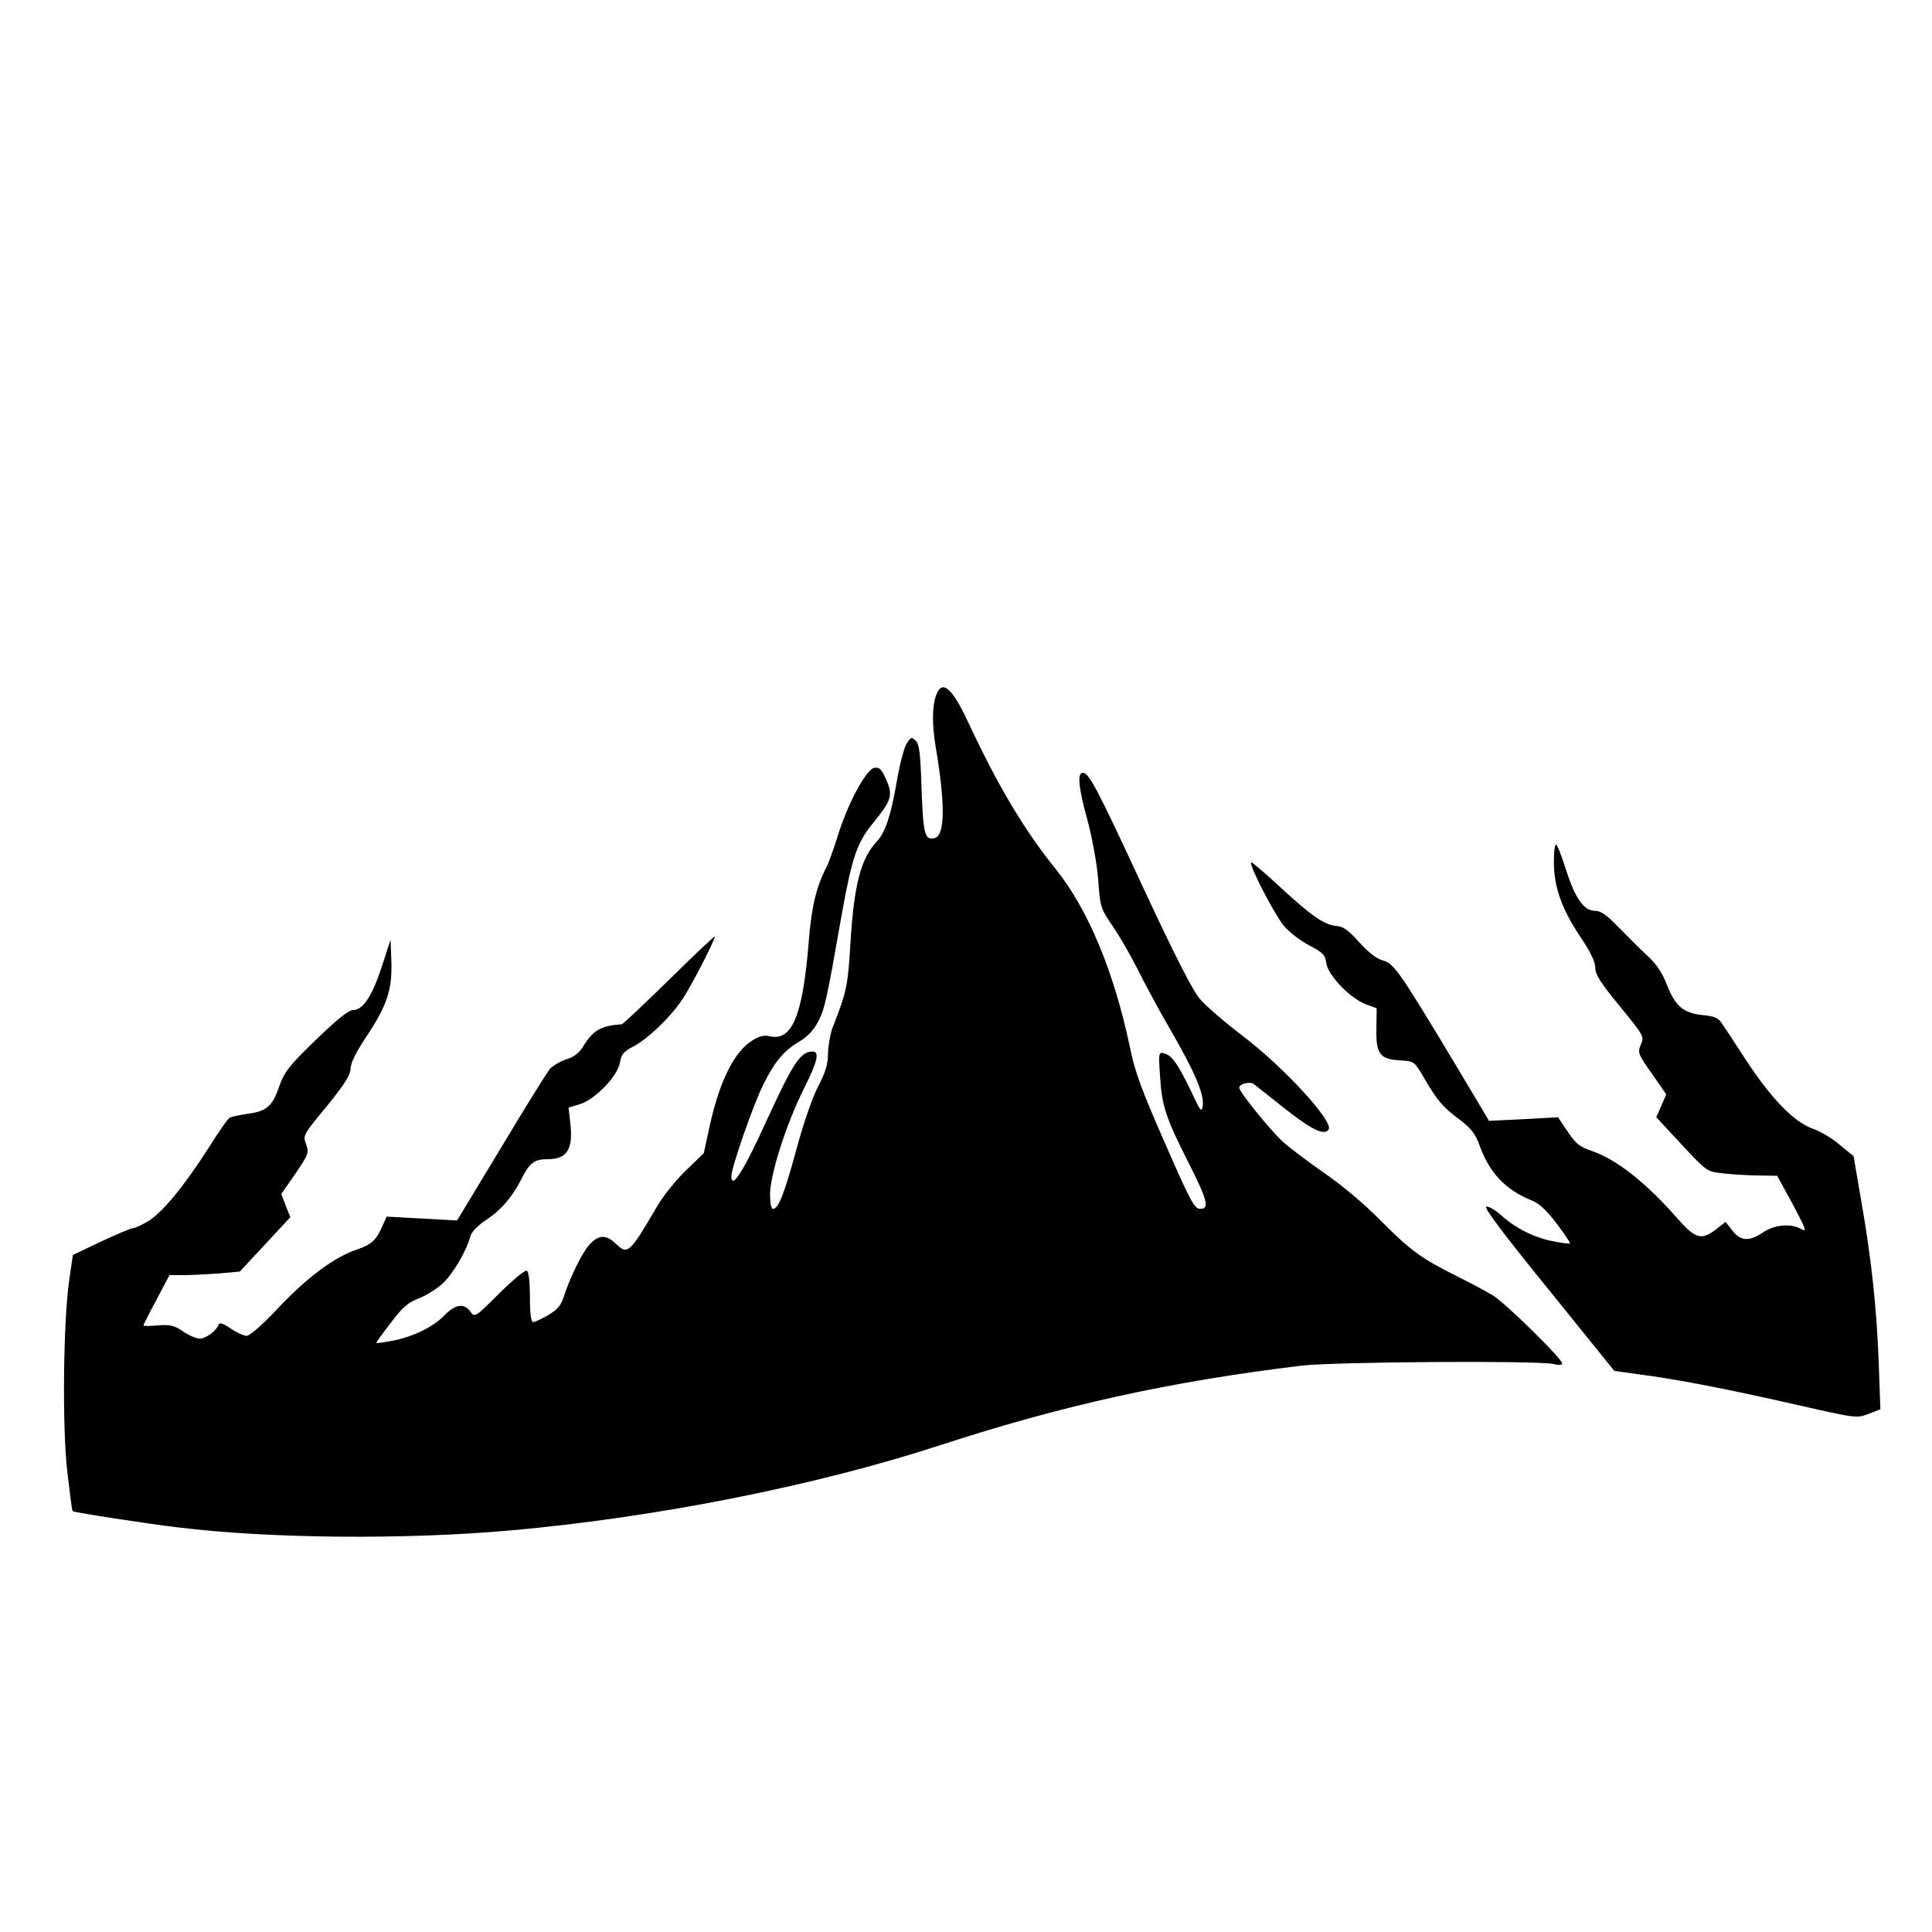
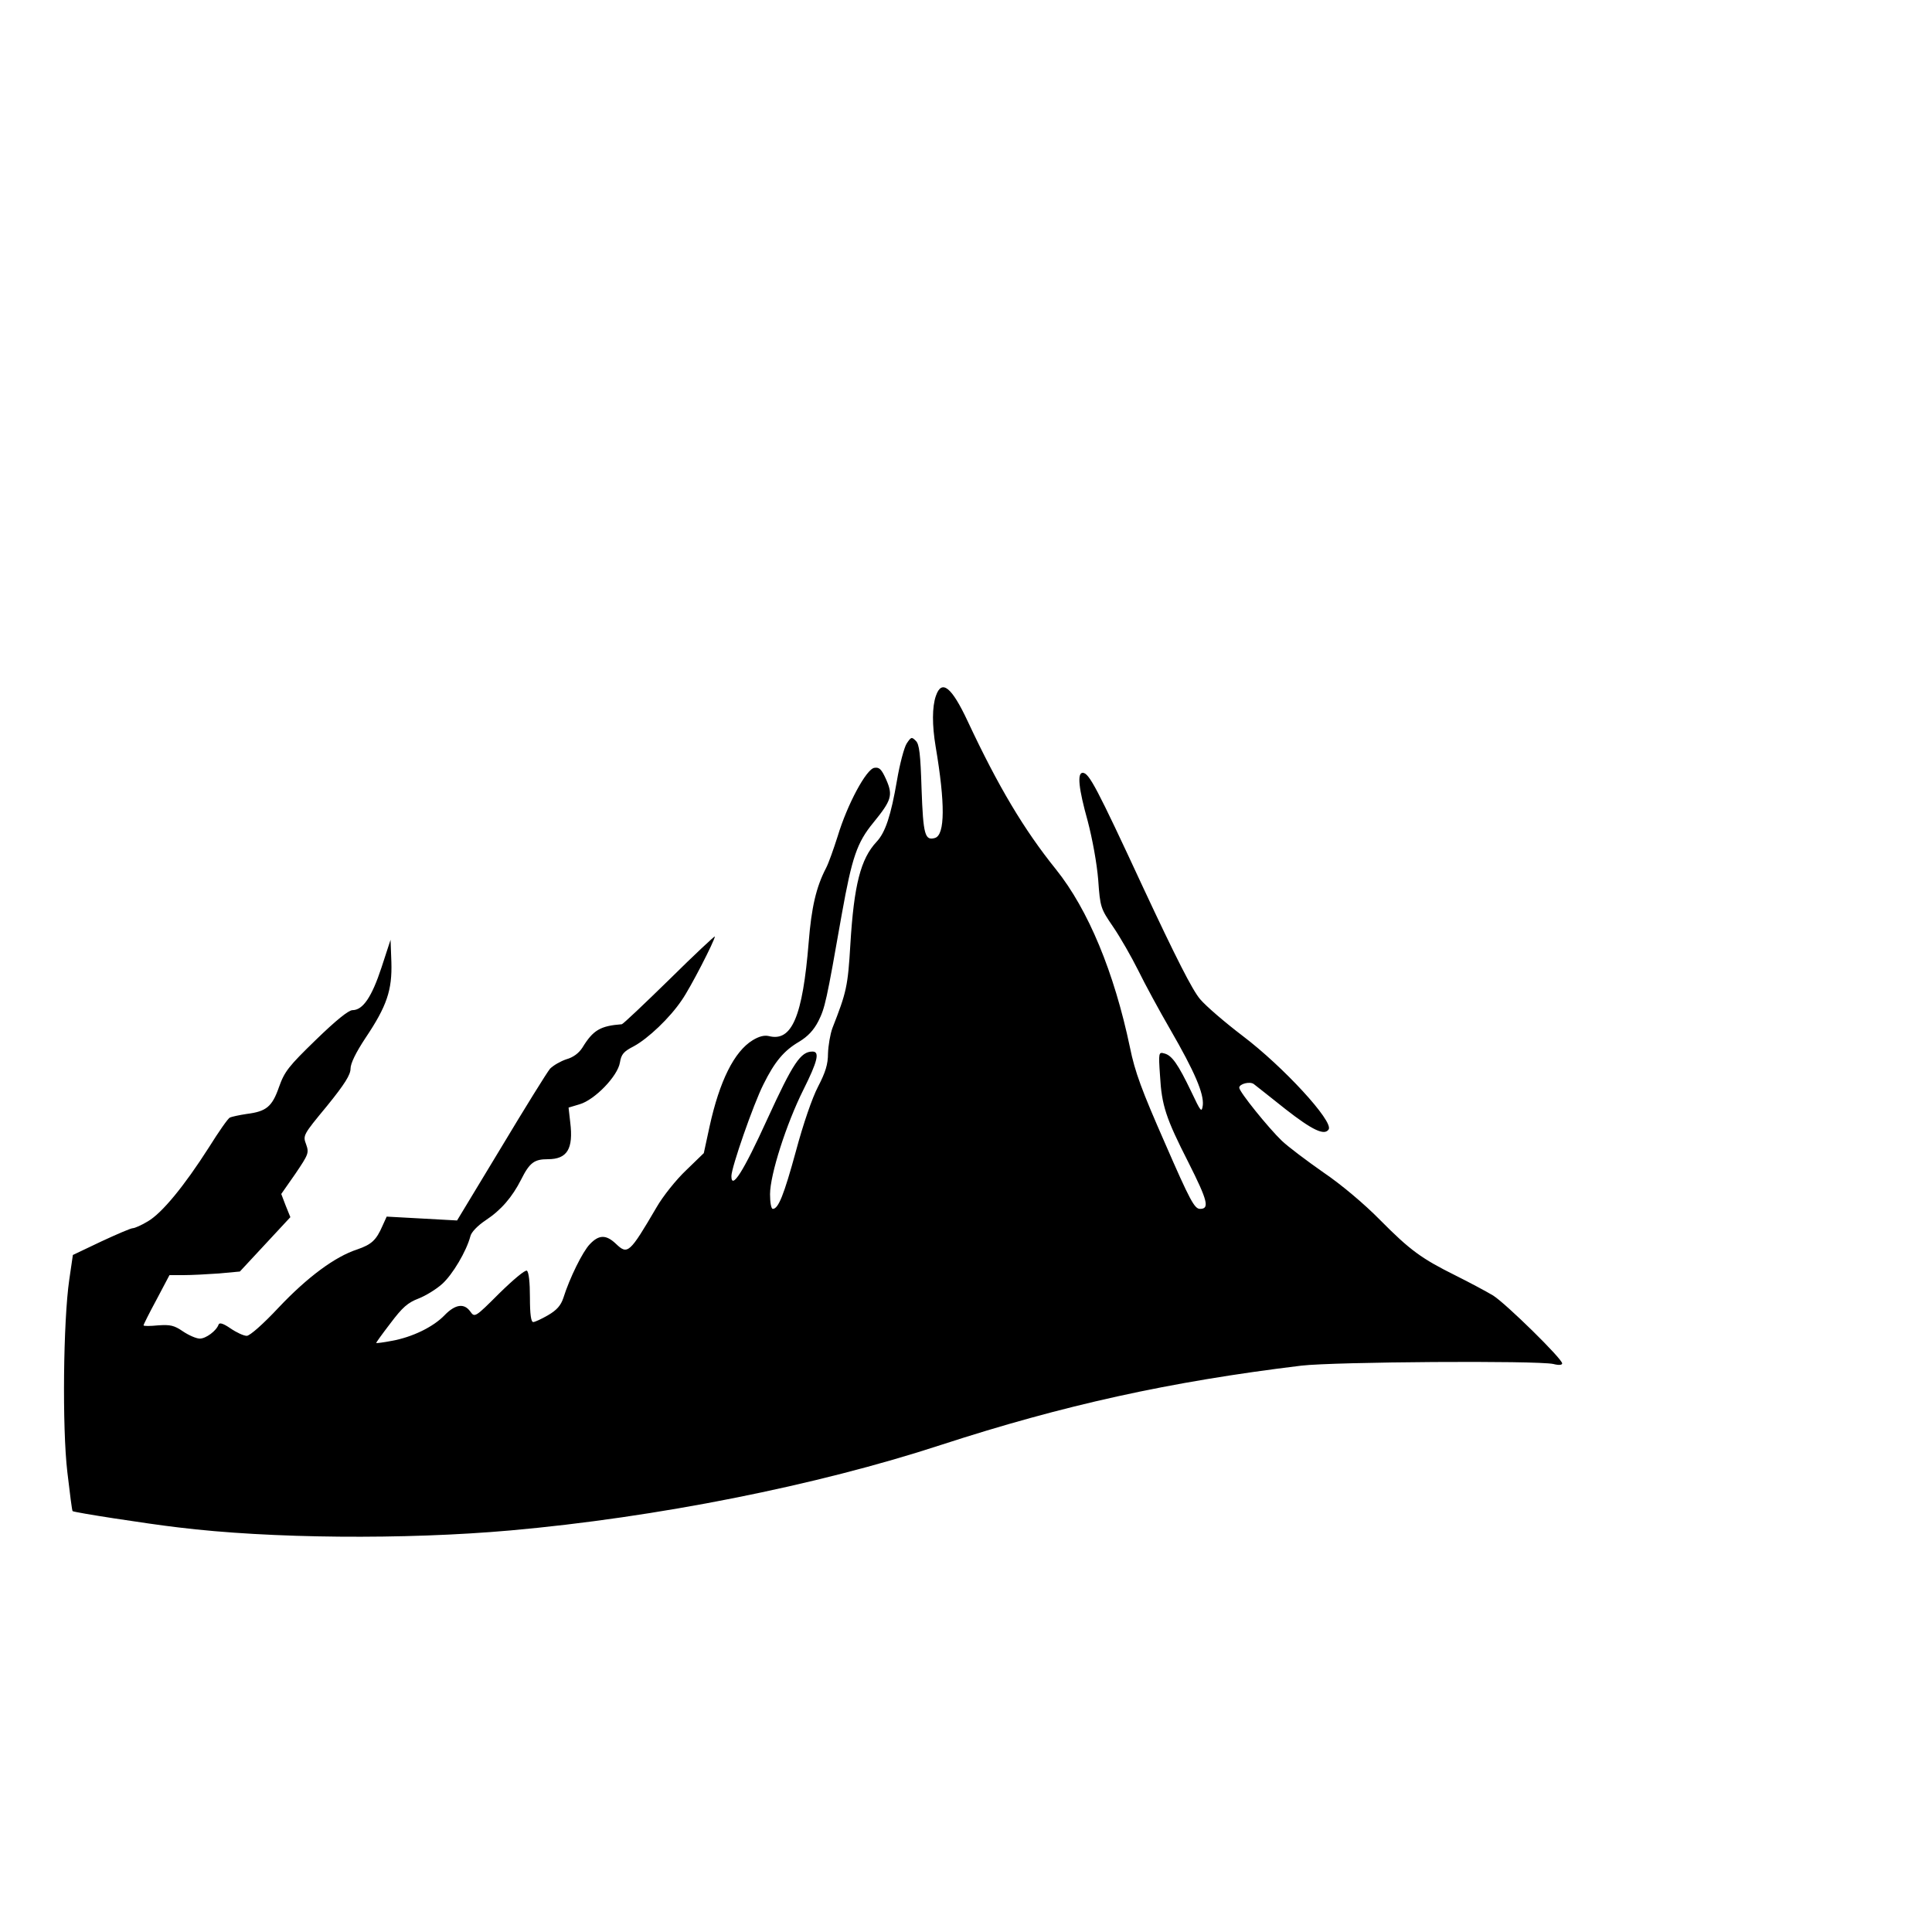
<svg xmlns="http://www.w3.org/2000/svg" version="1.0" width="700pt" height="700pt" viewBox="0 0 700 700" preserveAspectRatio="xMidYMid meet">
  <g transform="translate(0,700) scale(0.1,-0.1)" fill="#000000" stroke="none">
    <path d="M3391 4479 c-14 -40 -14 -106 -1 -184 35 -207 34 -319 -2 -331 -37 -11 -43 11 -49 177 -4 127 -8 163 -21 175 -15 15 -17 14 -33 -10 -9 -14 -25 -74 -35 -133 -22 -128 -42 -189 -74 -223 -58 -62 -82 -157 -95 -372 -9 -152 -14 -173 -65 -303 -8 -22 -15 -63 -16 -92 0 -39 -9 -68 -36 -120 -21 -40 -54 -136 -80 -233 -44 -161 -64 -210 -84 -210 -6 0 -10 24 -10 53 0 71 59 255 121 379 51 102 60 138 33 138 -43 0 -70 -40 -164 -245 -87 -191 -130 -258 -130 -206 0 31 80 261 116 332 41 83 75 123 130 155 31 19 52 41 69 74 24 48 29 69 85 388 37 206 55 259 114 331 66 81 72 99 47 156 -17 38 -25 46 -43 43 -29 -4 -98 -132 -133 -248 -15 -47 -33 -98 -42 -115 -36 -69 -53 -143 -63 -269 -22 -270 -61 -361 -144 -340 -17 4 -36 -1 -59 -15 -67 -41 -120 -148 -156 -312 l-21 -97 -64 -62 c-36 -34 -84 -94 -107 -134 -99 -169 -105 -173 -148 -132 -35 33 -61 33 -94 -2 -26 -27 -73 -122 -96 -195 -9 -27 -24 -44 -55 -62 -24 -14 -48 -25 -54 -25 -8 0 -12 28 -12 89 0 55 -4 92 -11 97 -6 4 -49 -32 -100 -82 -88 -88 -89 -88 -105 -66 -22 31 -54 27 -93 -13 -41 -43 -118 -80 -191 -93 -30 -6 -56 -9 -57 -8 -1 1 22 33 52 72 43 57 62 74 101 89 26 10 65 34 86 53 38 34 88 119 102 172 3 15 26 39 56 59 56 37 96 84 128 147 31 62 48 74 97 74 70 0 93 37 81 134 l-6 53 40 12 c55 16 138 102 146 151 5 30 13 40 50 59 52 28 131 103 174 167 30 42 120 217 120 231 0 3 -74 -66 -164 -155 -91 -89 -168 -162 -173 -163 -78 -6 -104 -21 -143 -85 -13 -20 -33 -35 -58 -42 -21 -7 -47 -22 -59 -34 -11 -13 -91 -142 -178 -287 l-159 -263 -127 7 -128 7 -15 -33 c-23 -53 -40 -68 -92 -86 -80 -26 -180 -100 -284 -210 -57 -61 -105 -103 -116 -103 -11 0 -37 12 -59 27 -26 18 -40 22 -43 14 -8 -23 -46 -51 -68 -51 -13 0 -40 12 -61 26 -32 22 -46 25 -90 22 -29 -3 -53 -3 -53 0 0 3 21 45 47 93 l47 89 51 0 c29 0 86 3 128 6 l76 7 92 99 91 98 -17 42 -16 42 51 73 c48 71 50 76 39 107 -12 32 -11 34 75 138 65 80 86 114 86 136 0 19 19 58 54 111 78 116 97 174 94 275 l-3 81 -33 -101 c-35 -106 -67 -154 -105 -154 -14 0 -60 -37 -133 -108 -98 -95 -113 -114 -133 -170 -25 -72 -46 -89 -117 -98 -27 -4 -54 -10 -61 -13 -7 -3 -41 -52 -76 -108 -90 -141 -170 -238 -221 -268 -23 -14 -48 -25 -55 -25 -7 0 -58 -22 -114 -48 l-103 -49 -13 -89 c-22 -150 -26 -537 -7 -698 9 -77 17 -140 19 -141 5 -5 271 -46 382 -59 333 -41 822 -45 1205 -11 528 47 1108 162 1560 310 443 144 827 229 1305 287 119 14 853 19 913 6 19 -5 32 -4 32 2 0 17 -203 216 -250 246 -25 15 -85 47 -135 72 -125 62 -166 92 -275 202 -56 57 -140 128 -205 172 -60 42 -128 93 -151 115 -47 45 -154 177 -154 192 0 14 39 24 53 13 7 -5 58 -46 115 -91 96 -75 141 -97 156 -73 18 29 -164 227 -312 339 -63 48 -132 107 -154 133 -28 33 -87 149 -207 406 -168 362 -195 413 -218 414 -21 0 -15 -57 18 -175 17 -65 33 -152 38 -213 7 -100 9 -104 54 -170 26 -38 66 -108 91 -158 24 -49 76 -145 116 -214 89 -154 122 -232 118 -274 -4 -29 -7 -25 -42 49 -48 100 -70 131 -97 138 -21 6 -22 4 -16 -81 6 -107 21 -153 103 -314 70 -139 77 -168 42 -168 -20 0 -36 29 -127 238 -84 191 -109 258 -127 347 -57 272 -151 499 -268 645 -116 144 -209 300 -320 537 -58 124 -94 153 -115 92z" />
-     <path d="M5630 3875 c0 -88 29 -169 95 -268 38 -56 55 -92 55 -113 0 -25 19 -55 89 -140 87 -107 89 -109 76 -139 -12 -29 -10 -34 40 -105 l52 -75 -18 -42 -18 -41 92 -99 c90 -97 92 -98 147 -104 30 -4 87 -7 127 -8 l72 -1 45 -82 c25 -46 48 -91 52 -102 6 -16 4 -17 -14 -7 -36 19 -94 13 -134 -14 -50 -34 -81 -32 -111 6 l-25 32 -34 -27 c-54 -41 -75 -35 -141 40 -113 129 -219 212 -307 243 -47 16 -60 26 -90 71 l-35 52 -125 -7 -125 -6 -124 208 c-199 331 -220 362 -260 373 -23 6 -53 29 -86 66 -39 43 -57 57 -82 59 -43 3 -89 34 -207 143 -55 51 -101 90 -103 88 -9 -9 87 -194 120 -232 20 -23 61 -54 92 -70 49 -26 56 -33 61 -66 8 -45 89 -128 146 -148 l36 -13 -1 -73 c-2 -92 12 -112 86 -116 51 -3 51 -3 87 -64 48 -82 66 -104 129 -151 42 -32 57 -52 71 -91 36 -101 94 -163 191 -202 26 -10 54 -37 89 -83 29 -38 50 -70 48 -72 -1 -2 -27 1 -57 7 -68 12 -139 47 -191 94 -22 20 -46 34 -55 32 -10 -2 60 -96 225 -299 l239 -296 93 -13 c139 -18 317 -53 564 -109 220 -50 221 -50 264 -34 l43 17 -6 171 c-8 201 -26 371 -64 588 l-27 158 -49 40 c-26 23 -71 50 -100 60 -68 24 -152 111 -246 256 -38 59 -77 118 -85 129 -11 16 -29 23 -66 26 -70 7 -100 32 -130 109 -18 46 -38 76 -74 109 -27 25 -73 71 -104 103 -41 42 -62 57 -83 57 -40 0 -72 45 -105 149 -16 50 -32 91 -36 91 -5 0 -8 -29 -8 -65z" />
  </g>
</svg>